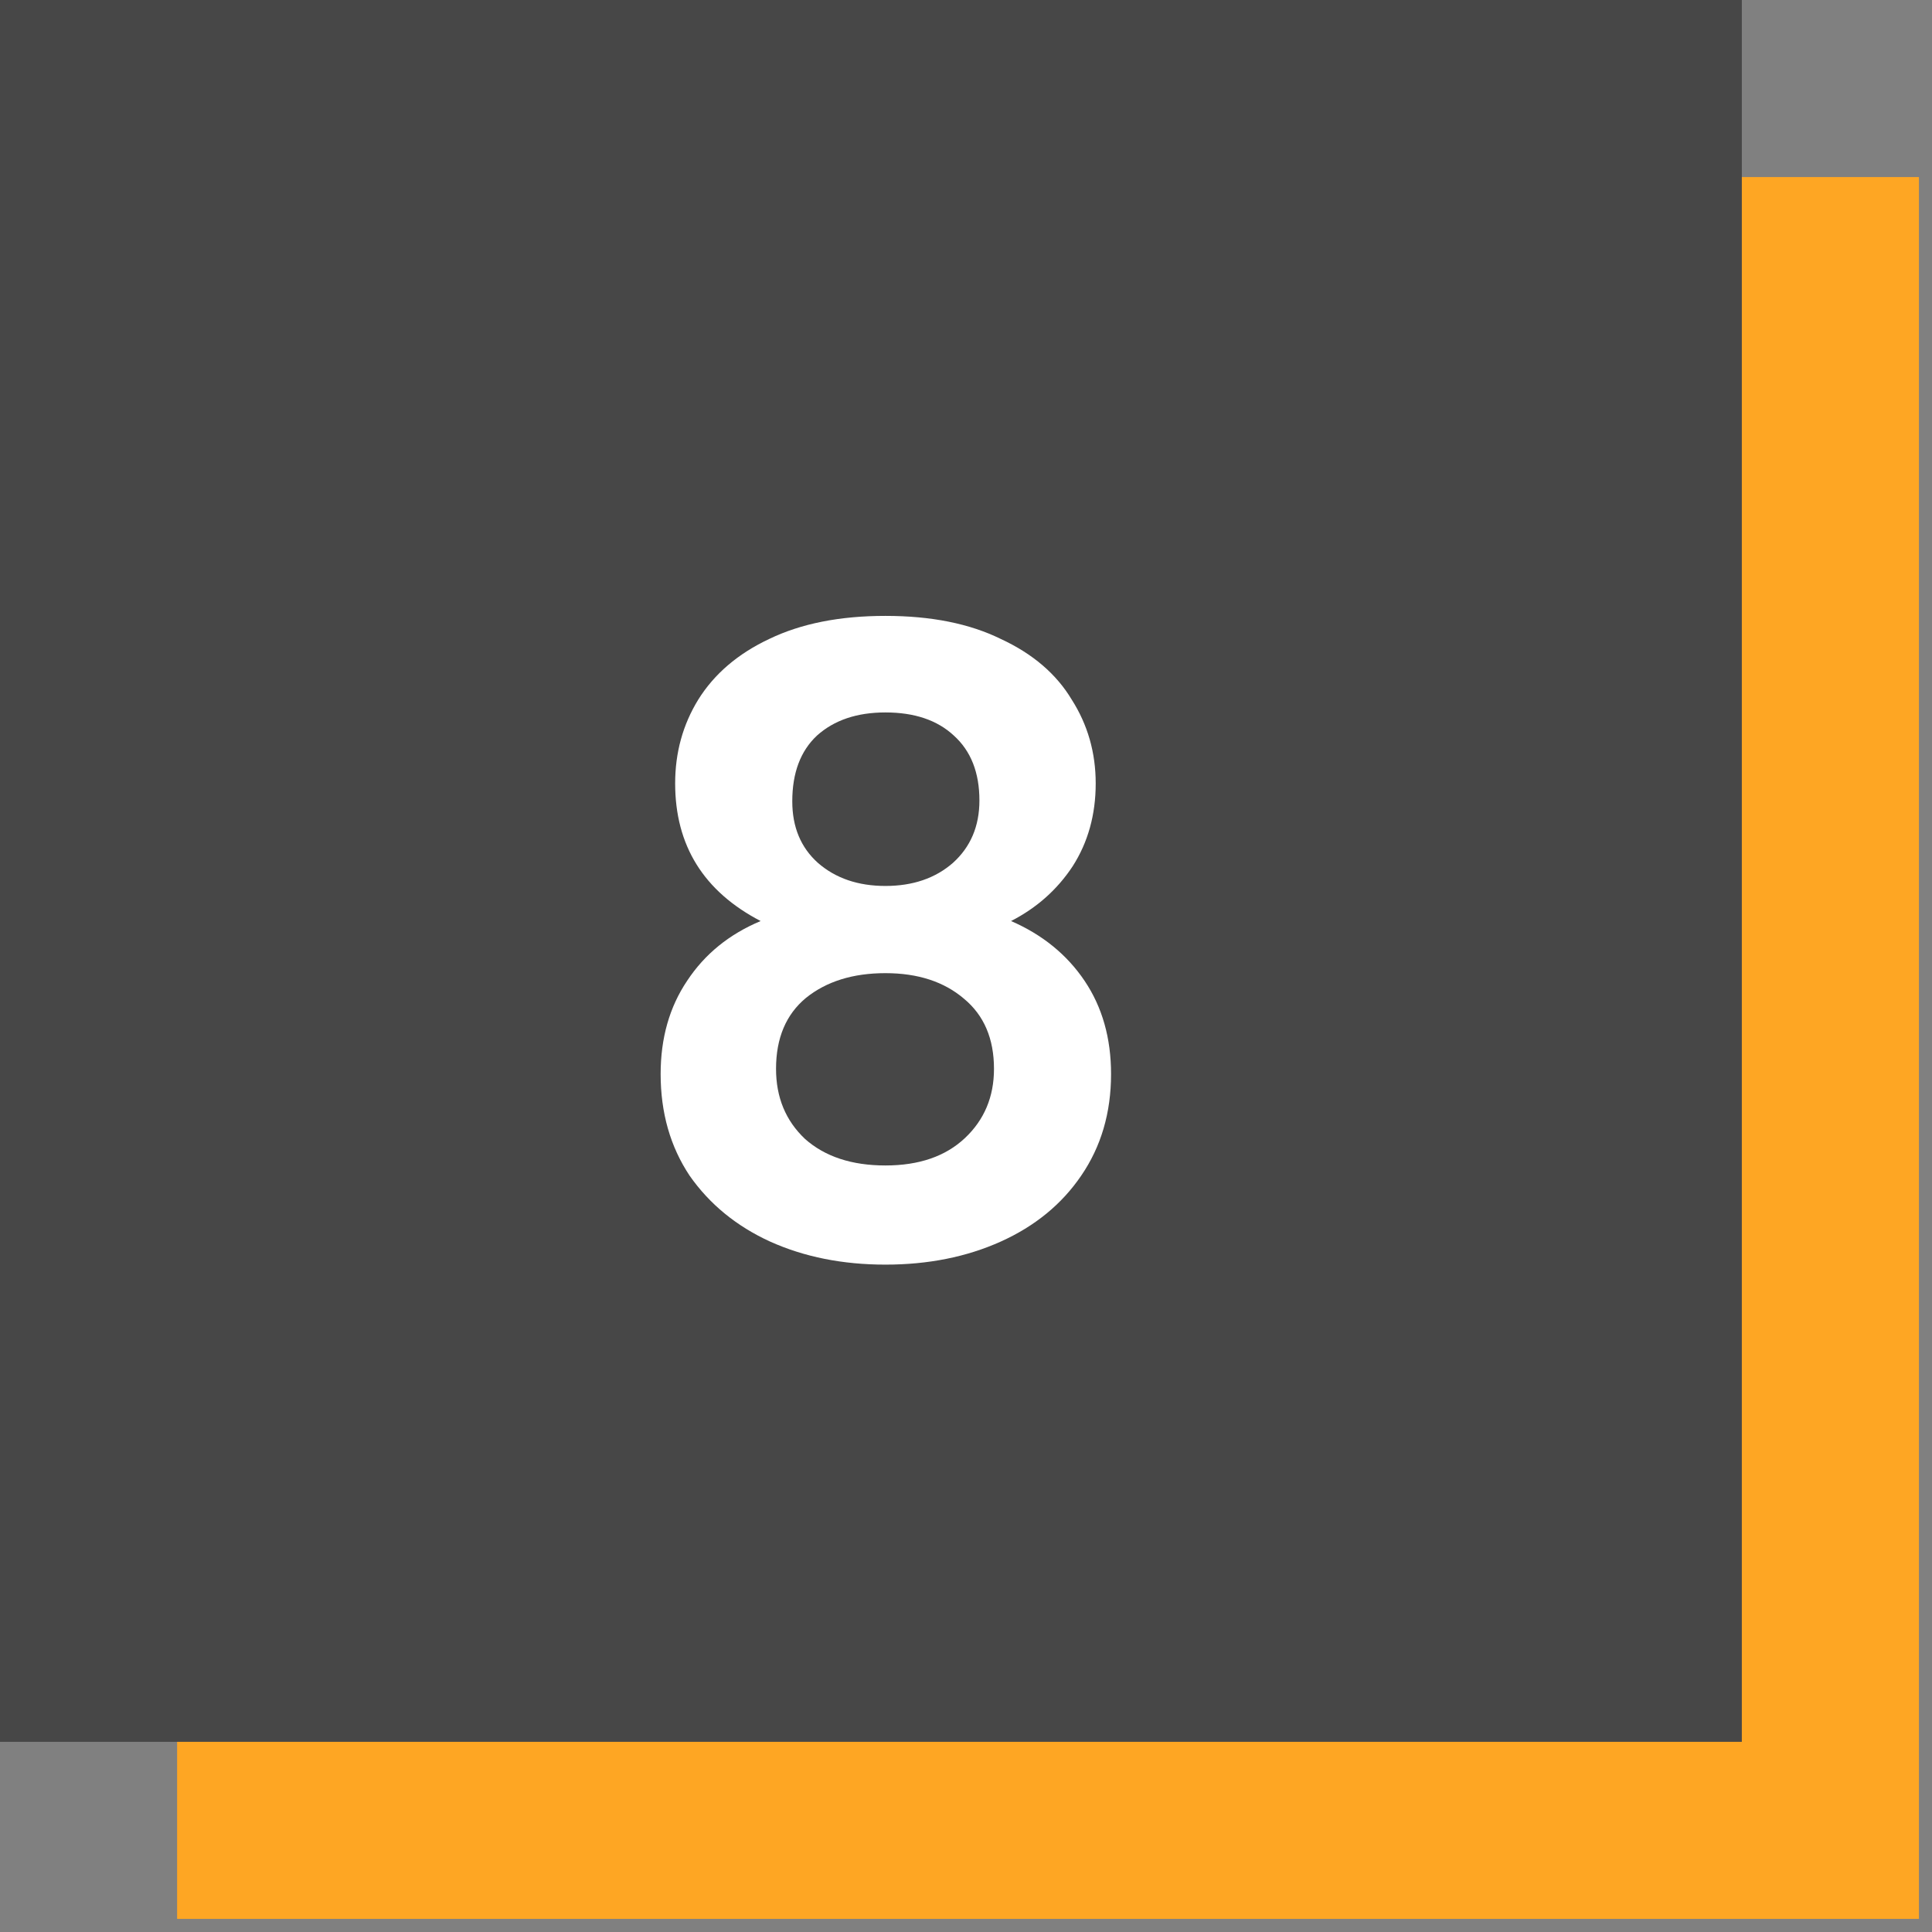
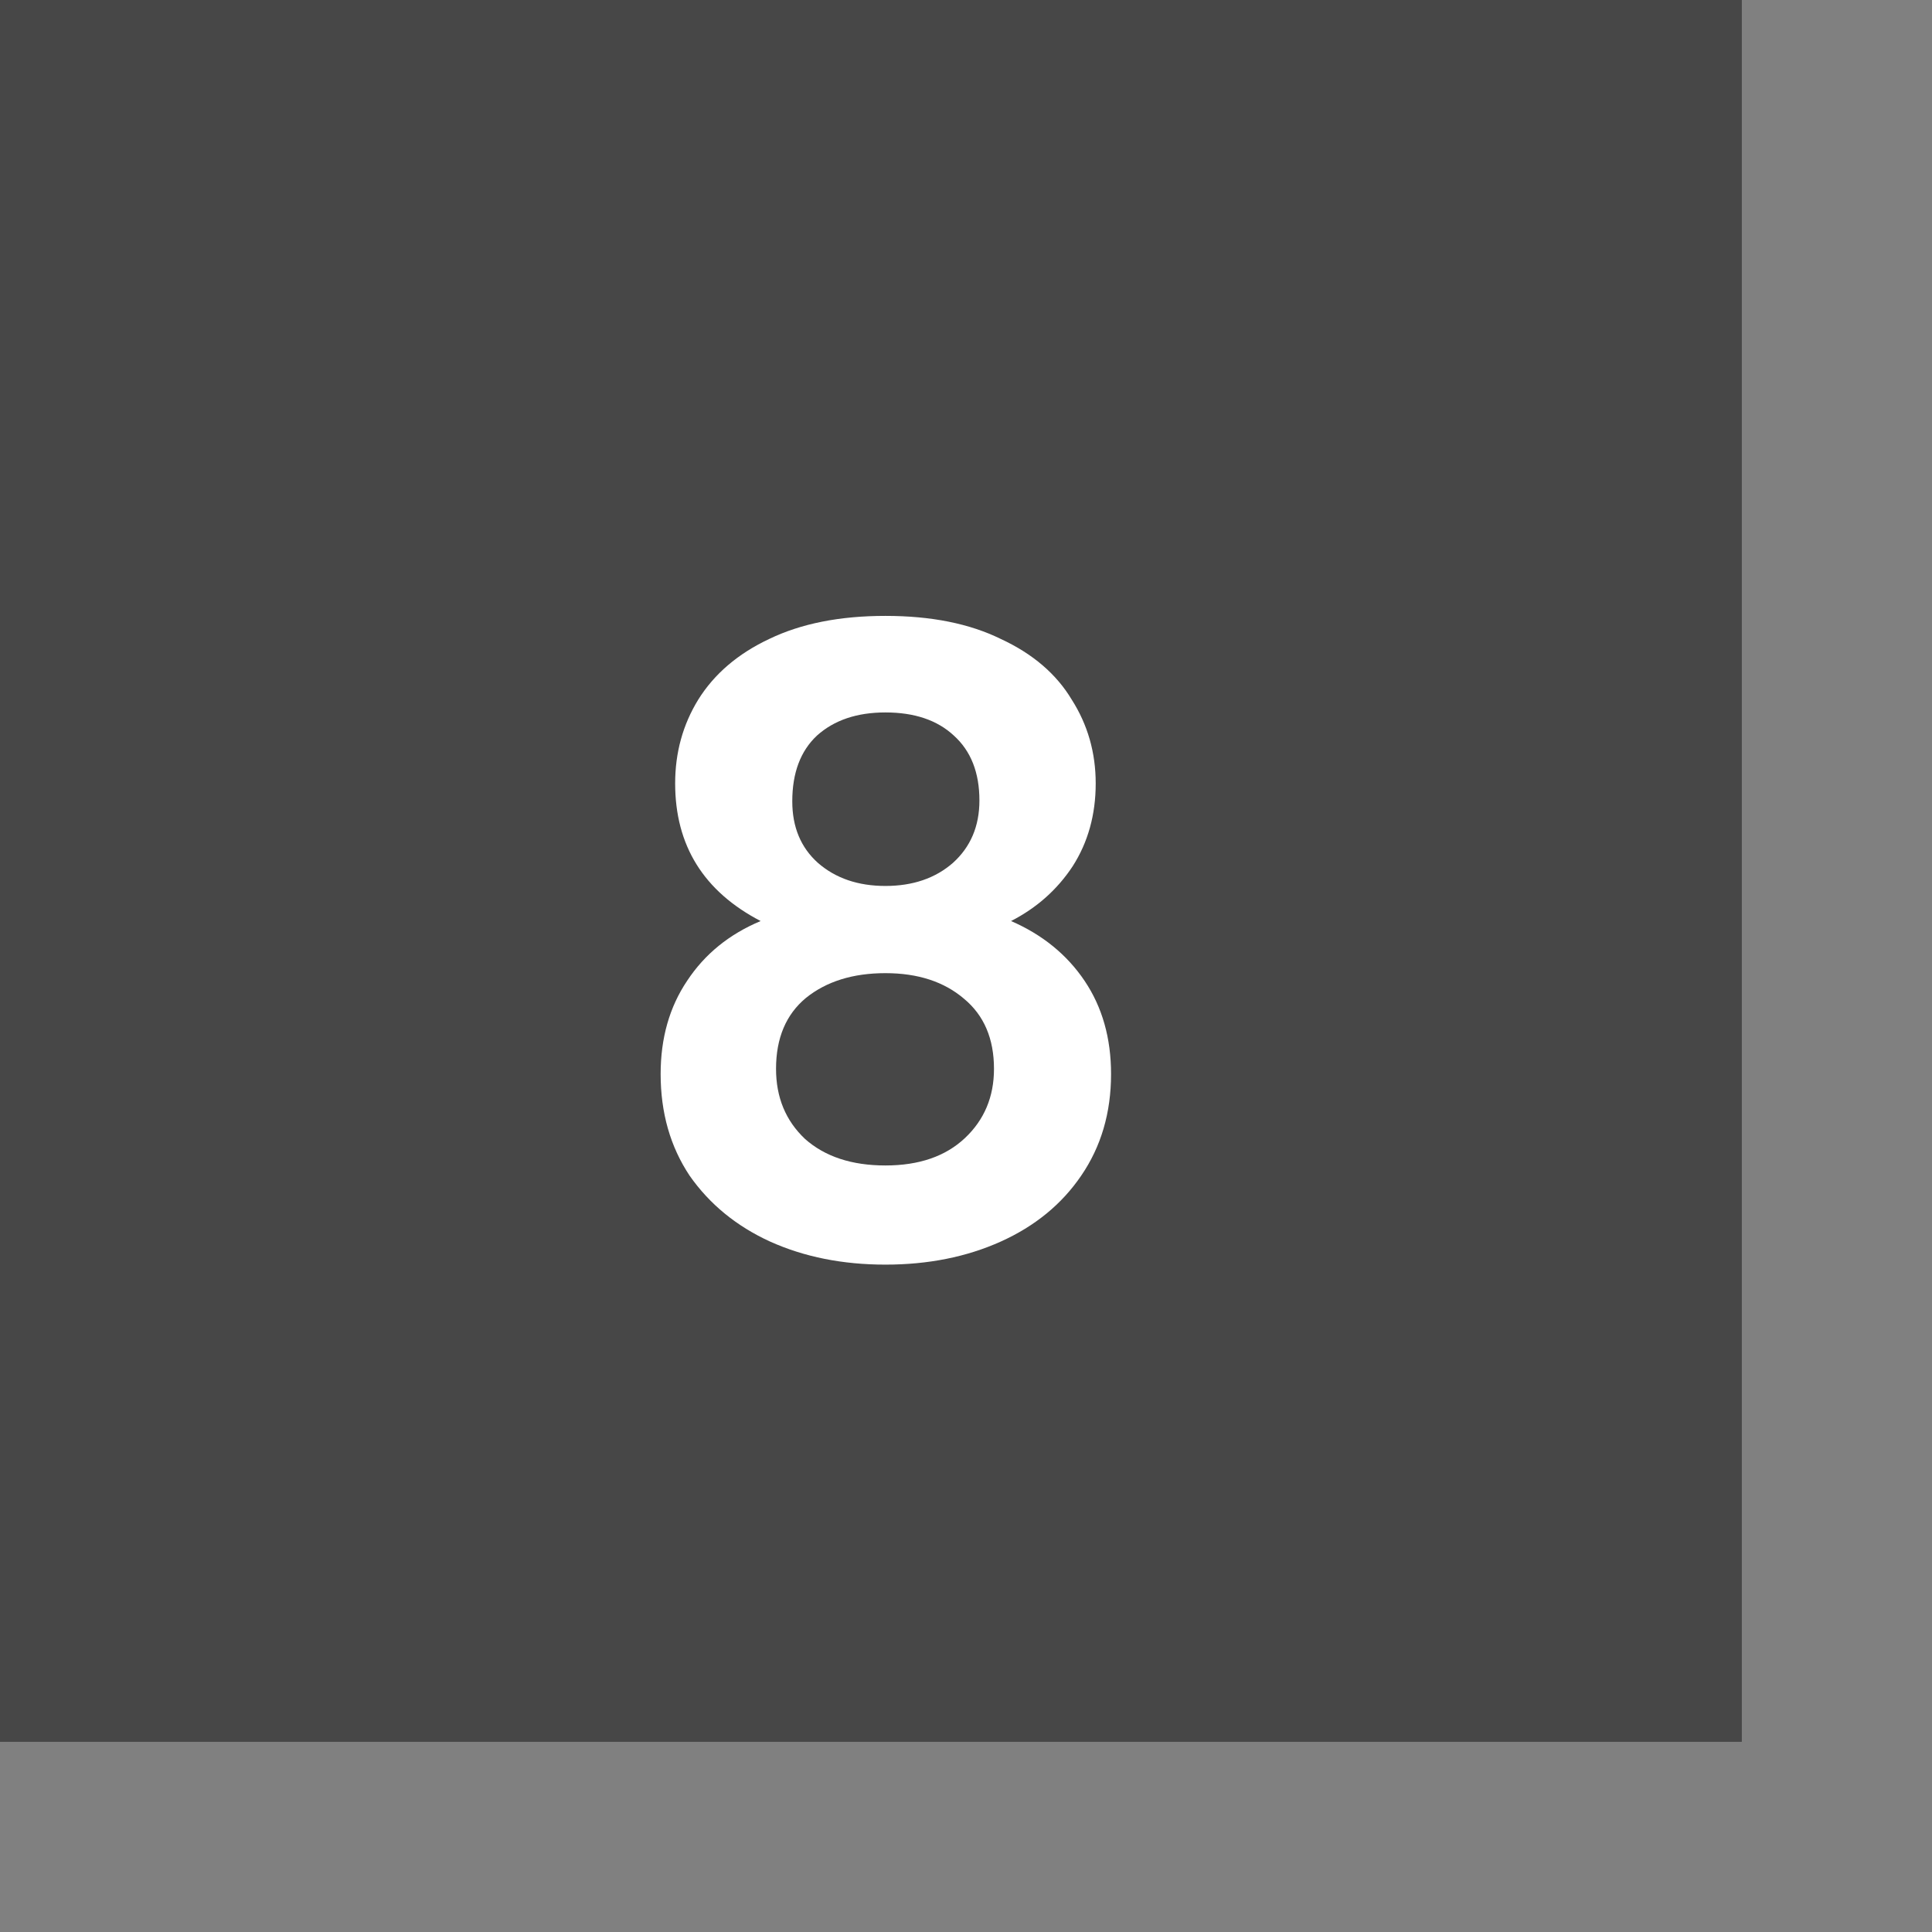
<svg xmlns="http://www.w3.org/2000/svg" width="37" height="37" viewBox="0 0 37 37" fill="none">
  <rect x="0" y="0" width="37" height="37" fill="#808080" stroke="none" />
-   <rect x="3.392" y="3.391" width="33.358" height="33.358" fill="#FEA623" />
  <rect width="33.358" height="33.358" fill="#474747" />
  <path d="M14.567 17.639C13.476 17.071 12.93 16.193 12.93 15.003C12.93 14.414 13.077 13.879 13.372 13.399C13.678 12.908 14.13 12.52 14.731 12.237C15.342 11.942 16.084 11.795 16.957 11.795C17.83 11.795 18.567 11.942 19.167 12.237C19.778 12.52 20.231 12.908 20.525 13.399C20.831 13.879 20.984 14.414 20.984 15.003C20.984 15.603 20.836 16.133 20.542 16.591C20.247 17.038 19.854 17.387 19.363 17.639C19.963 17.9 20.433 18.282 20.771 18.784C21.109 19.286 21.278 19.881 21.278 20.569C21.278 21.311 21.087 21.96 20.705 22.517C20.334 23.062 19.821 23.482 19.167 23.777C18.512 24.072 17.775 24.219 16.957 24.219C16.138 24.219 15.402 24.072 14.747 23.777C14.103 23.482 13.59 23.062 13.208 22.517C12.837 21.96 12.652 21.311 12.652 20.569C12.652 19.881 12.821 19.286 13.159 18.784C13.497 18.271 13.967 17.89 14.567 17.639ZM18.757 15.33C18.757 14.796 18.594 14.381 18.266 14.086C17.95 13.792 17.513 13.644 16.957 13.644C16.411 13.644 15.975 13.792 15.647 14.086C15.331 14.381 15.173 14.801 15.173 15.347C15.173 15.838 15.336 16.231 15.664 16.525C16.002 16.82 16.433 16.967 16.957 16.967C17.481 16.967 17.912 16.82 18.25 16.525C18.588 16.22 18.757 15.822 18.757 15.33ZM16.957 18.637C16.335 18.637 15.827 18.795 15.434 19.112C15.053 19.428 14.862 19.881 14.862 20.47C14.862 21.016 15.047 21.463 15.418 21.813C15.8 22.151 16.313 22.32 16.957 22.32C17.601 22.32 18.108 22.145 18.479 21.796C18.85 21.447 19.036 21.005 19.036 20.47C19.036 19.892 18.845 19.445 18.463 19.128C18.081 18.801 17.579 18.637 16.957 18.637Z" fill="white" />
</svg>